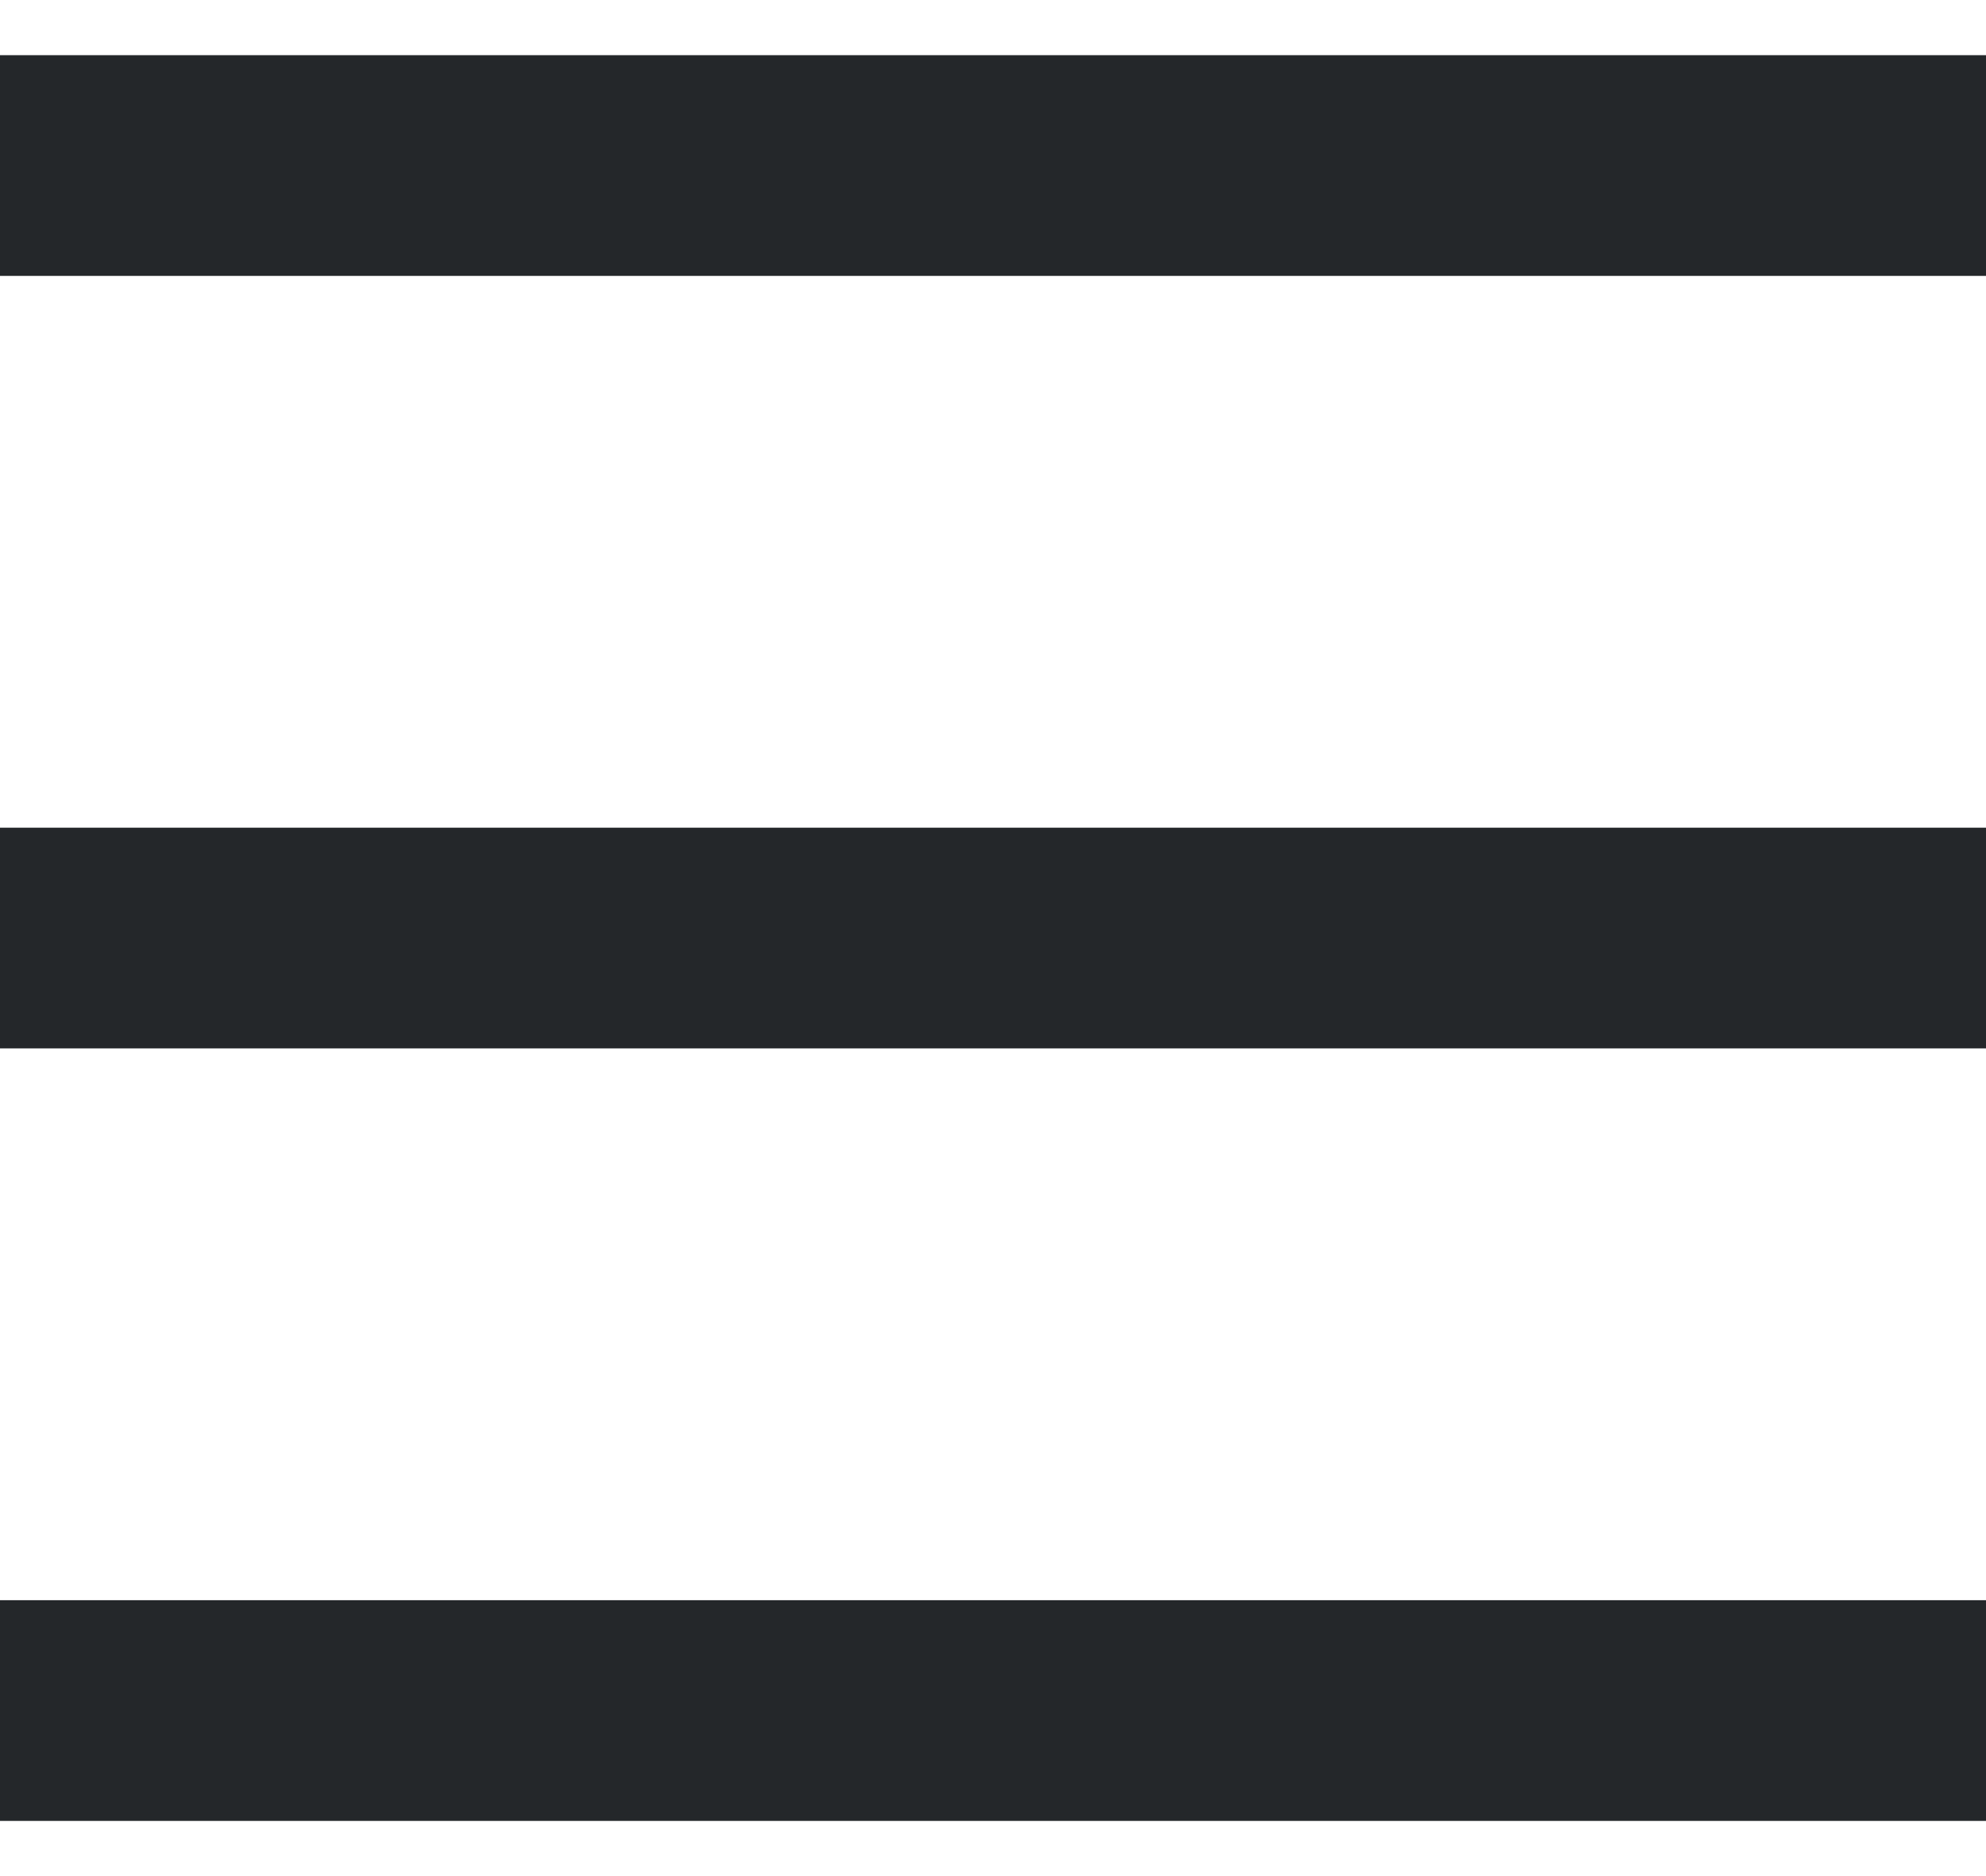
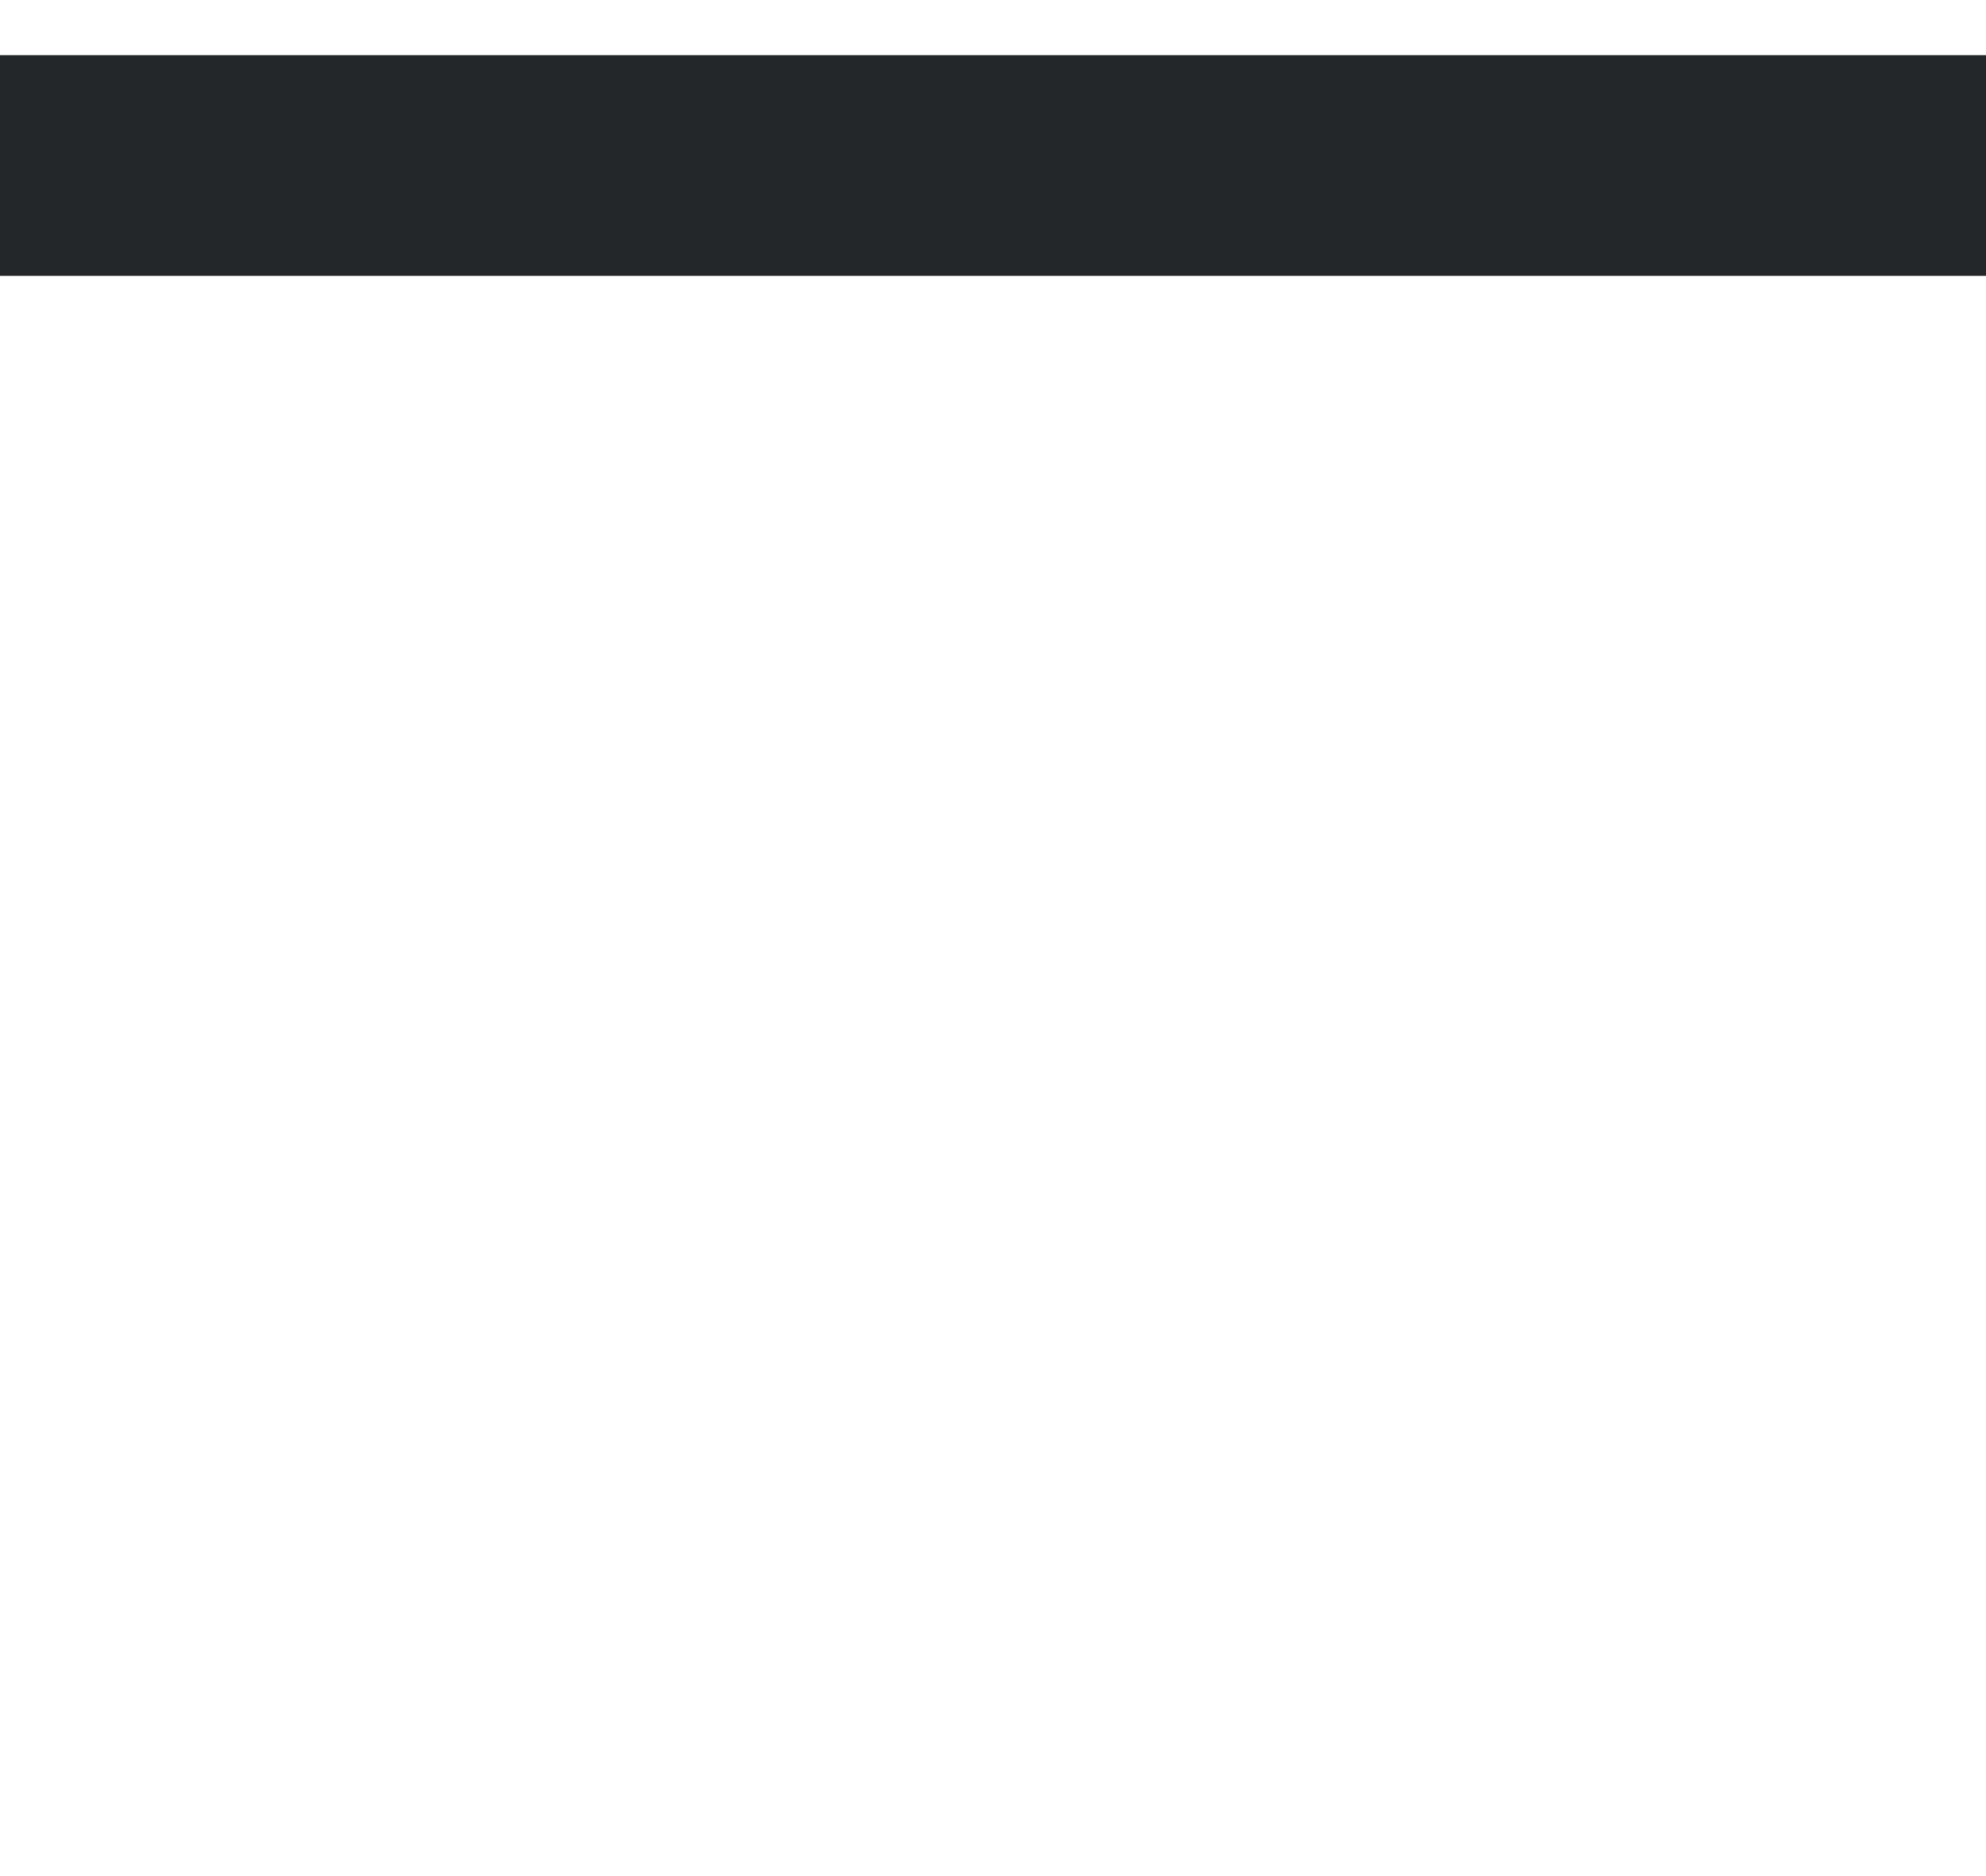
<svg xmlns="http://www.w3.org/2000/svg" width="18" height="17" viewBox="0 0 18 17" fill="none">
  <rect y="0.5" width="18" height="2" fill="#24272A" />
-   <rect y="7.5" width="18" height="2" fill="#24272A" />
-   <rect y="14.5" width="18" height="2" fill="#24272A" />
</svg>